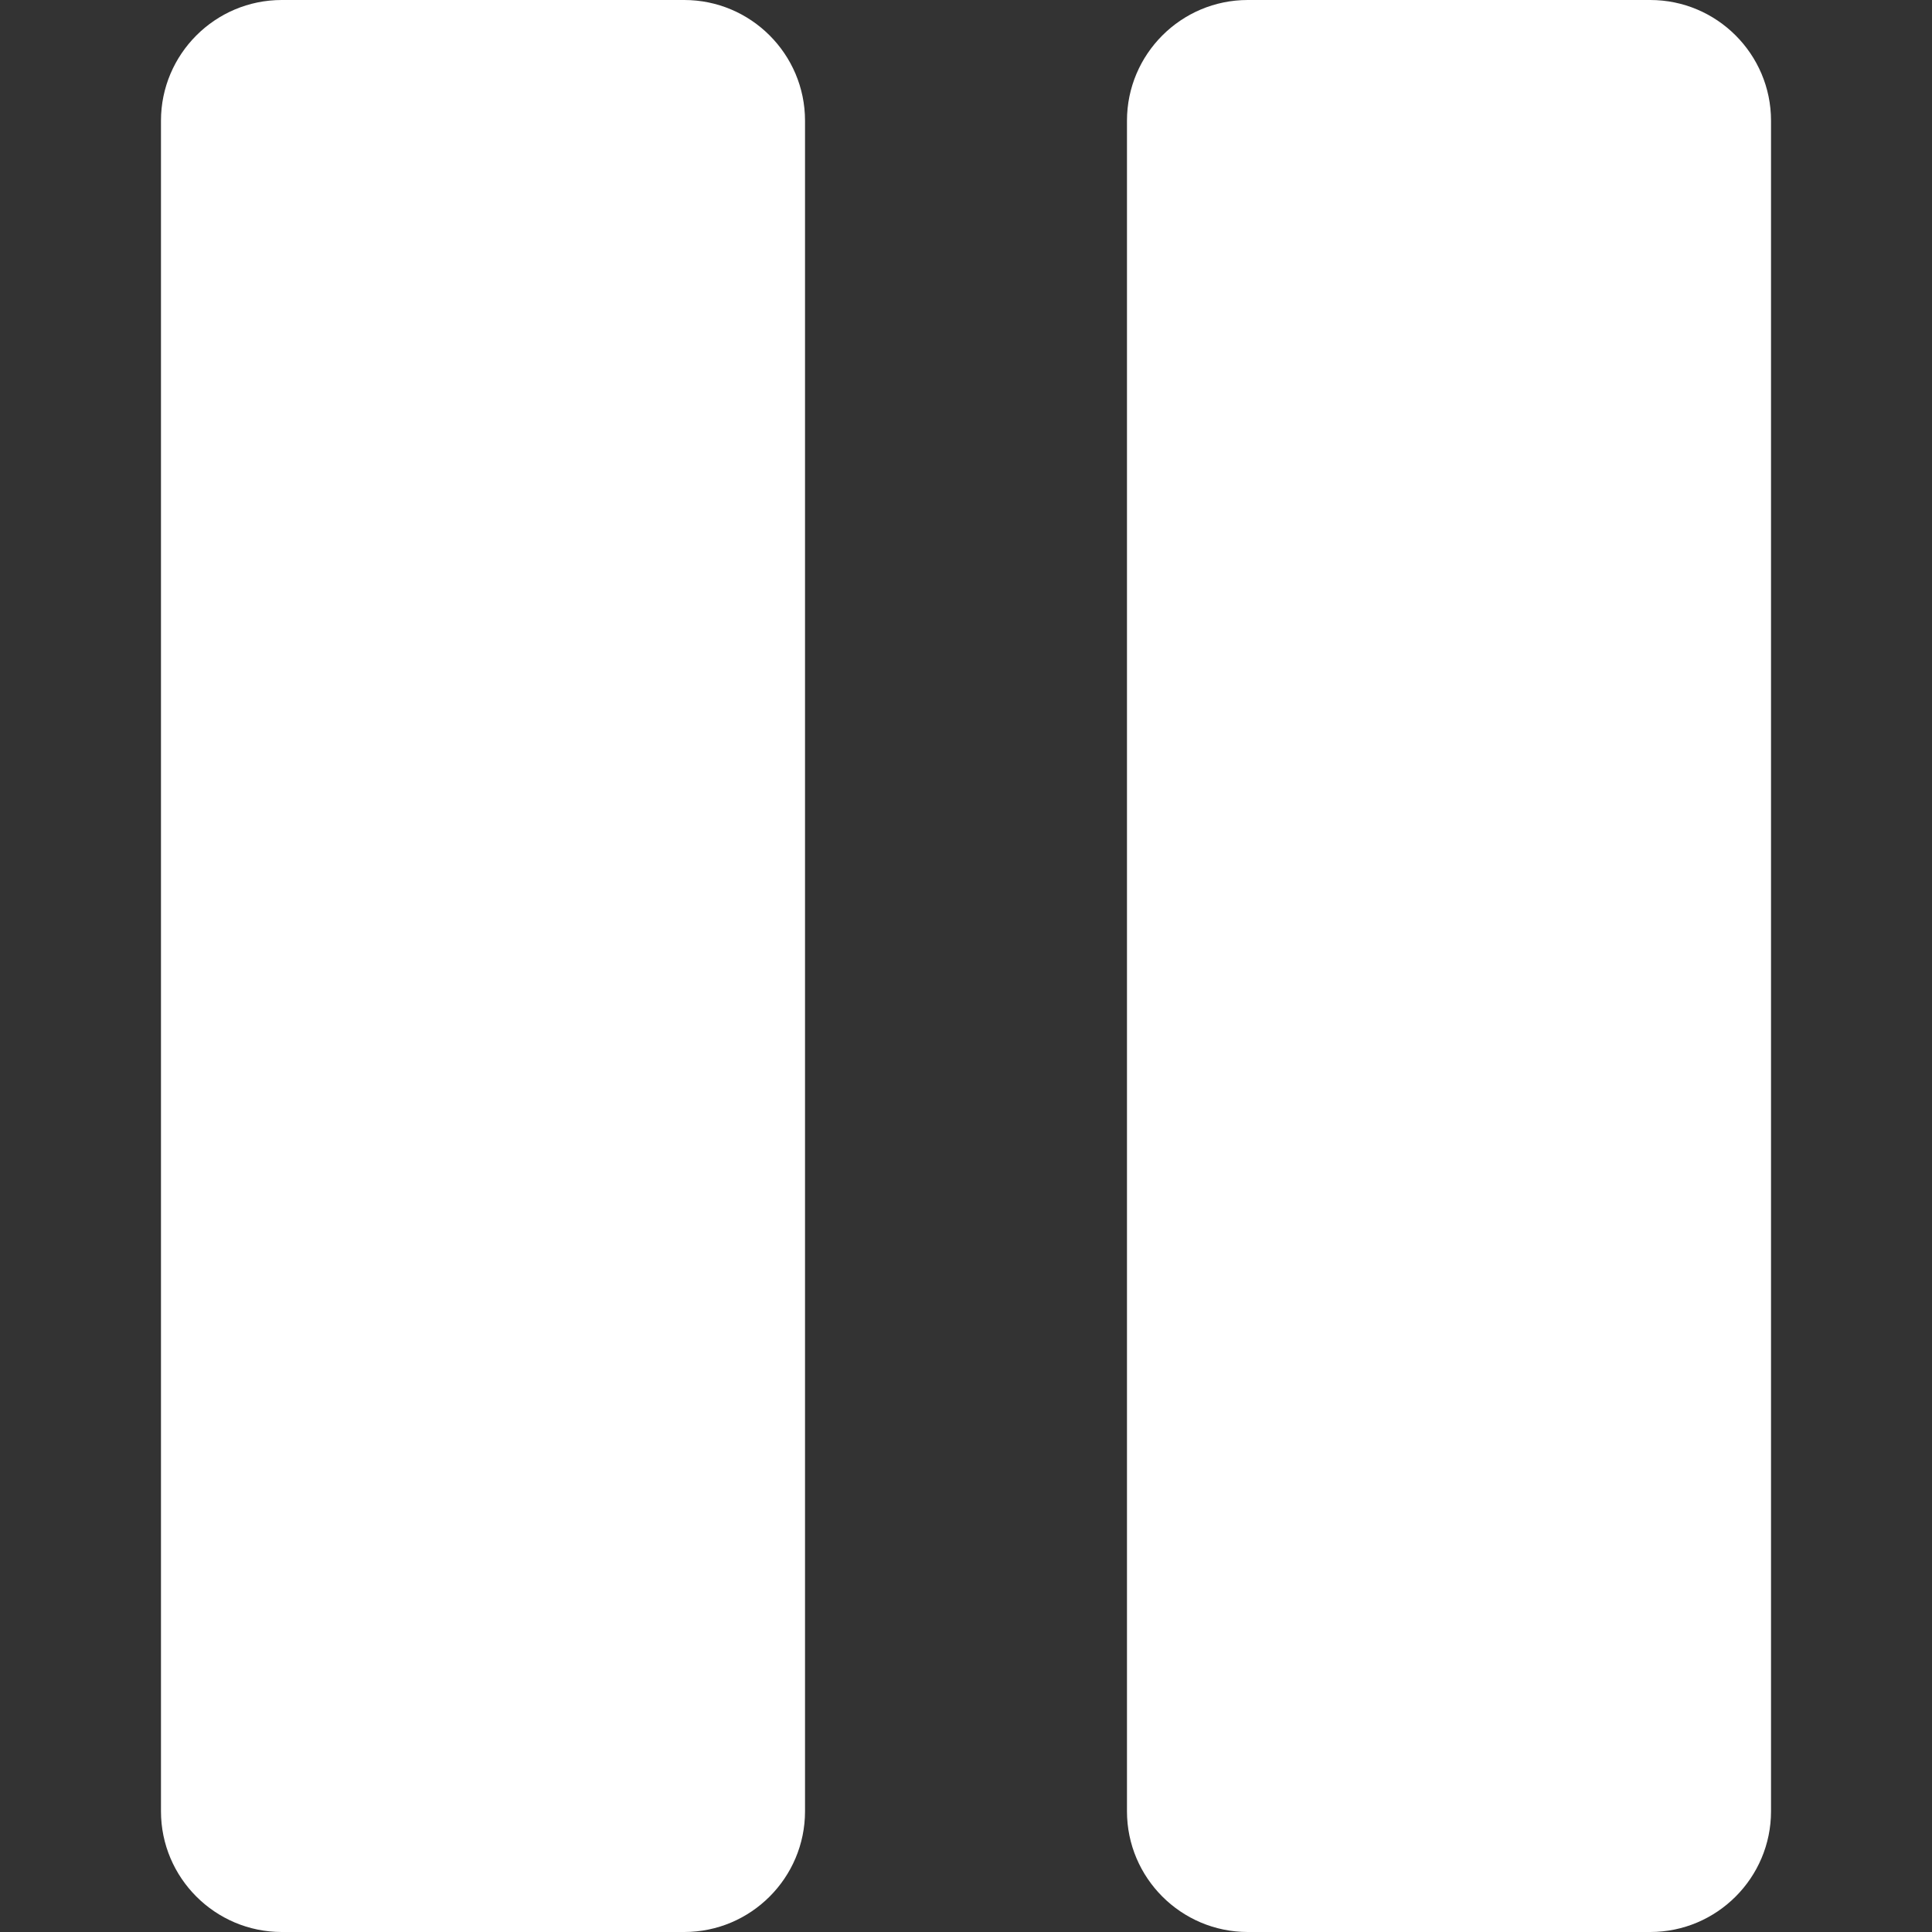
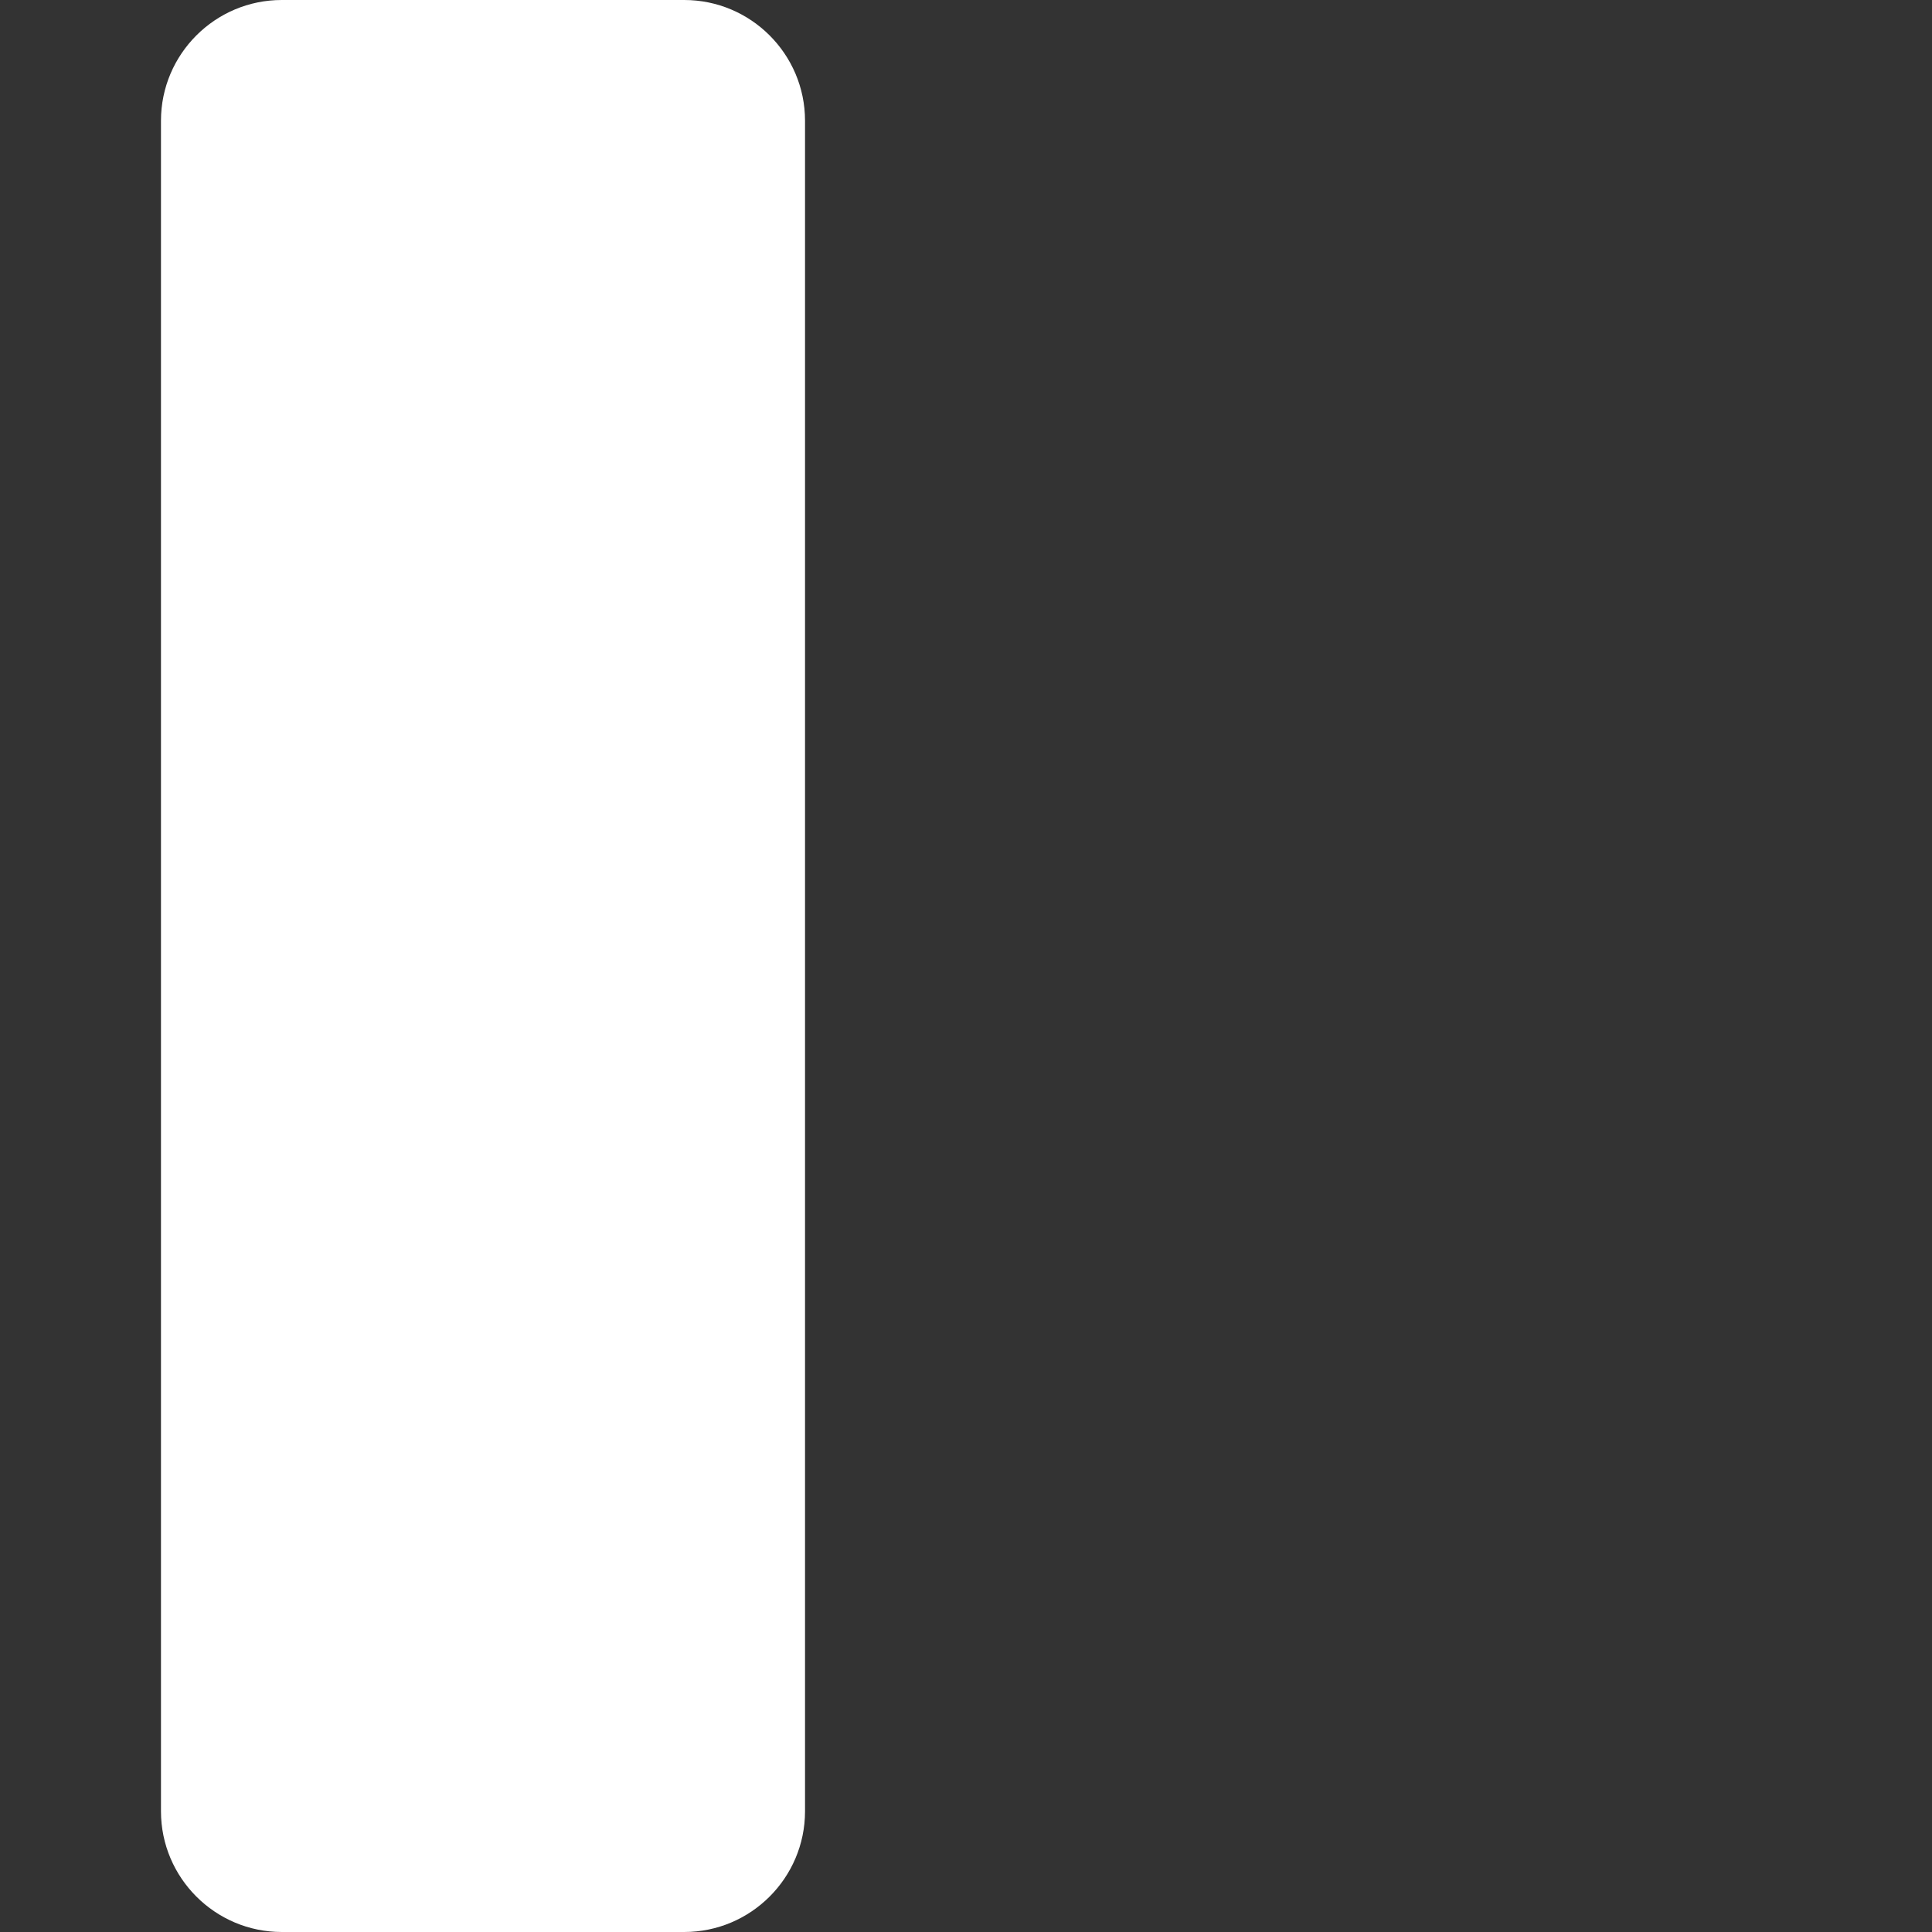
<svg xmlns="http://www.w3.org/2000/svg" width="25" height="25" viewBox="0 0 25 25" fill="none">
  <rect x="0" y="0" width="25" height="25" fill="#333333" stroke="none" />
  <path d="M8.854 0H3.646C2.784 0 2.083 0.701 2.083 1.562V23.438C2.083 24.299 2.784 25 3.646 25H8.854C9.716 25 10.417 24.299 10.417 23.438V1.562C10.417 0.701 9.716 0 8.854 0Z" fill="white" />
-   <path d="M21.354 0H16.146C15.284 0 14.583 0.701 14.583 1.562V23.438C14.583 24.299 15.284 25 16.146 25H21.354C22.216 25 22.917 24.299 22.917 23.438V1.562C22.917 0.701 22.216 0 21.354 0Z" fill="white" />
</svg>